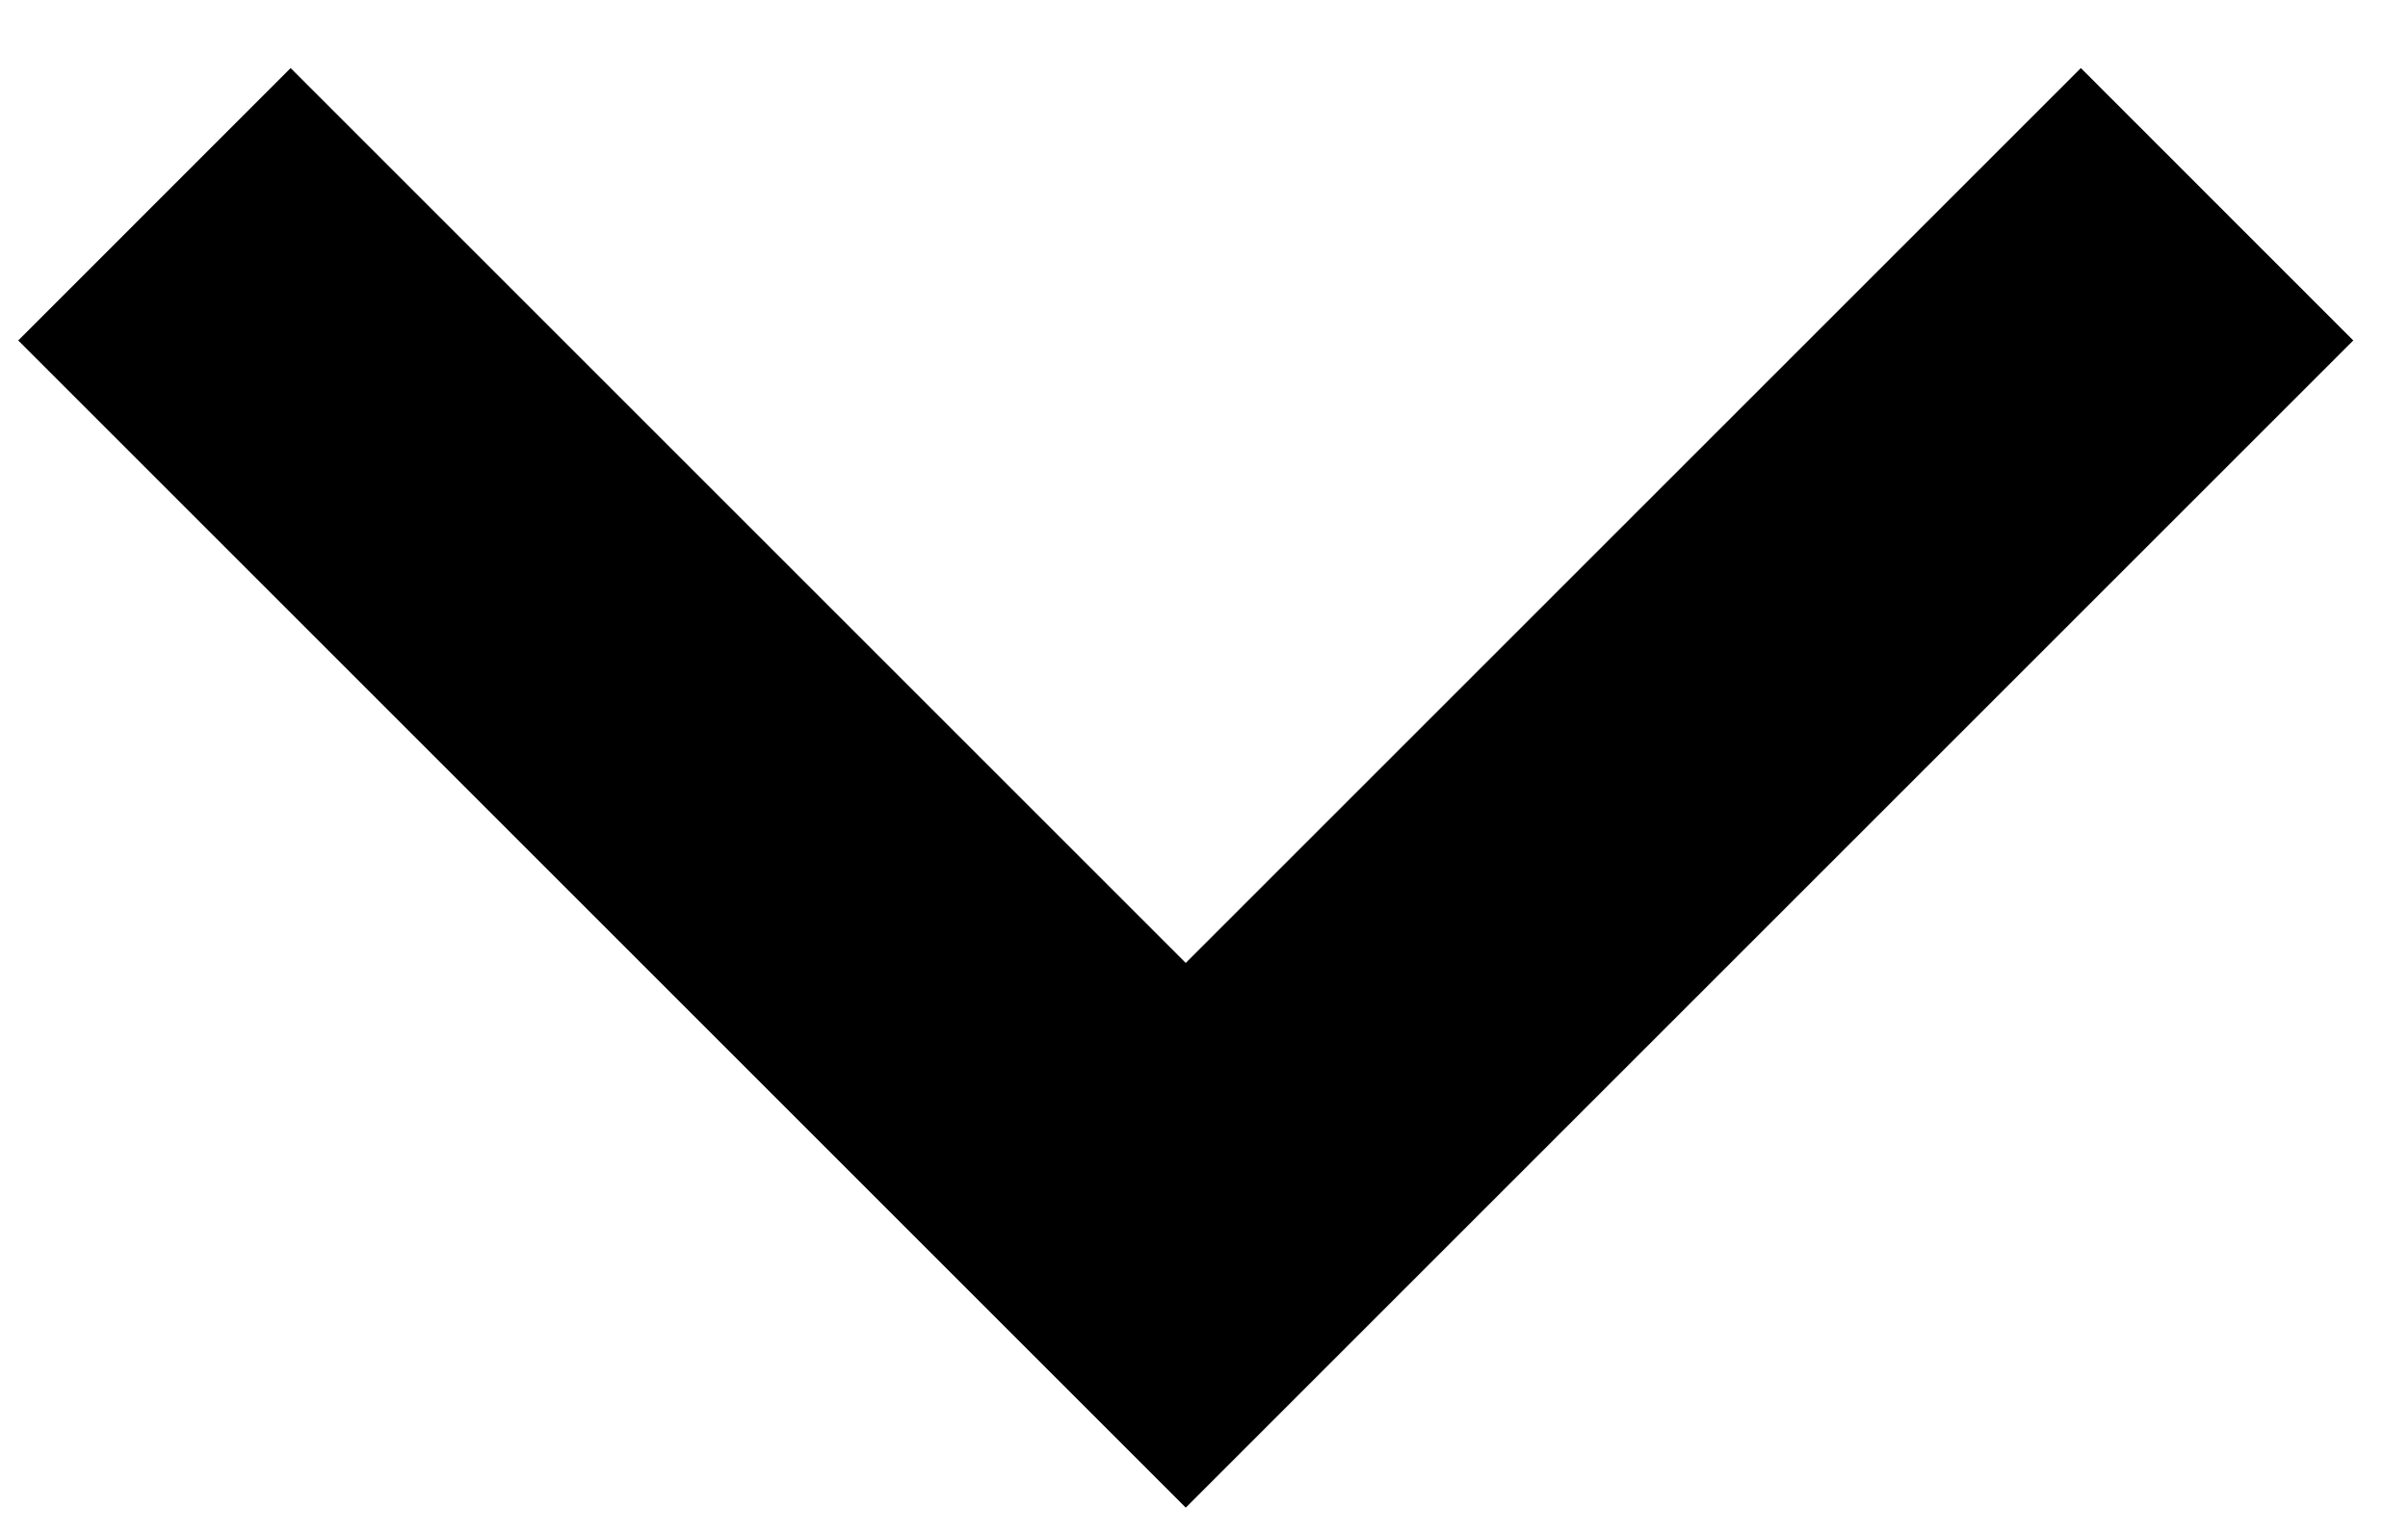
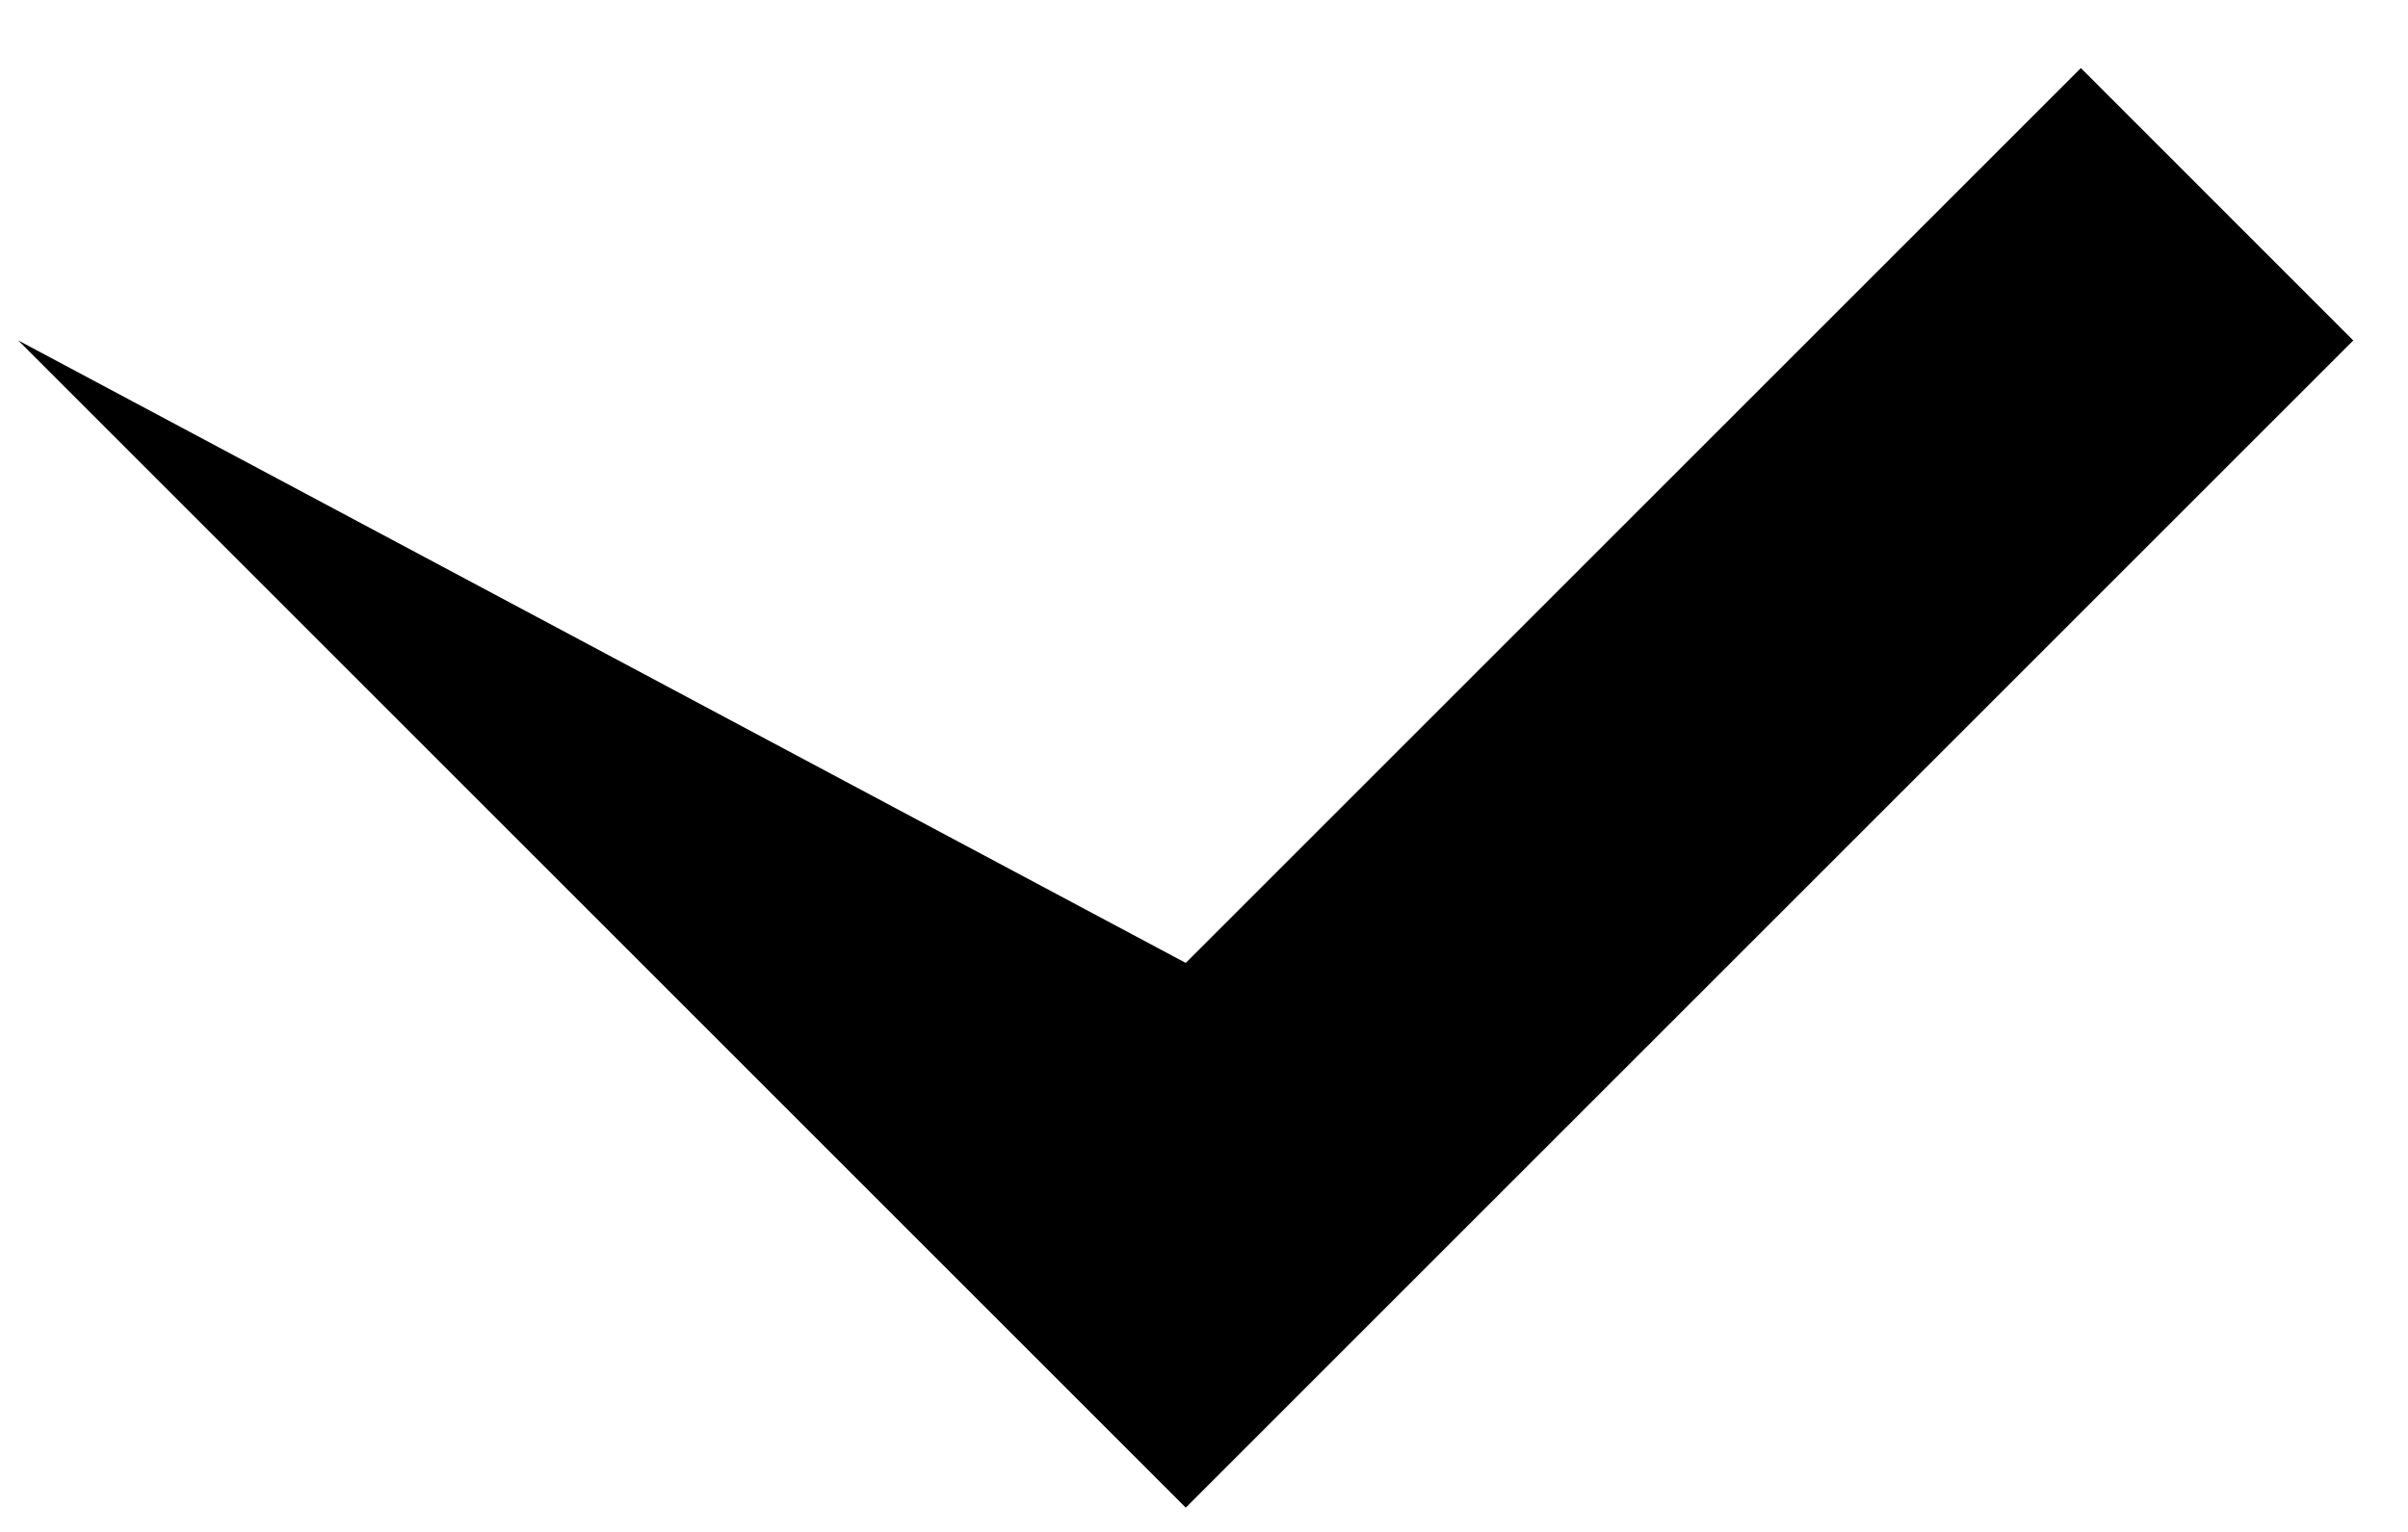
<svg xmlns="http://www.w3.org/2000/svg" width="33" height="21" viewBox="0 0 33 21" fill="none">
-   <path d="M16.25 20.667L0.25 4.667L3.983 0.933L16.25 13.2L28.517 0.933L32.25 4.667L16.25 20.667Z" fill="currentColor" />
+   <path d="M16.25 20.667L0.25 4.667L16.25 13.2L28.517 0.933L32.25 4.667L16.25 20.667Z" fill="currentColor" />
</svg>